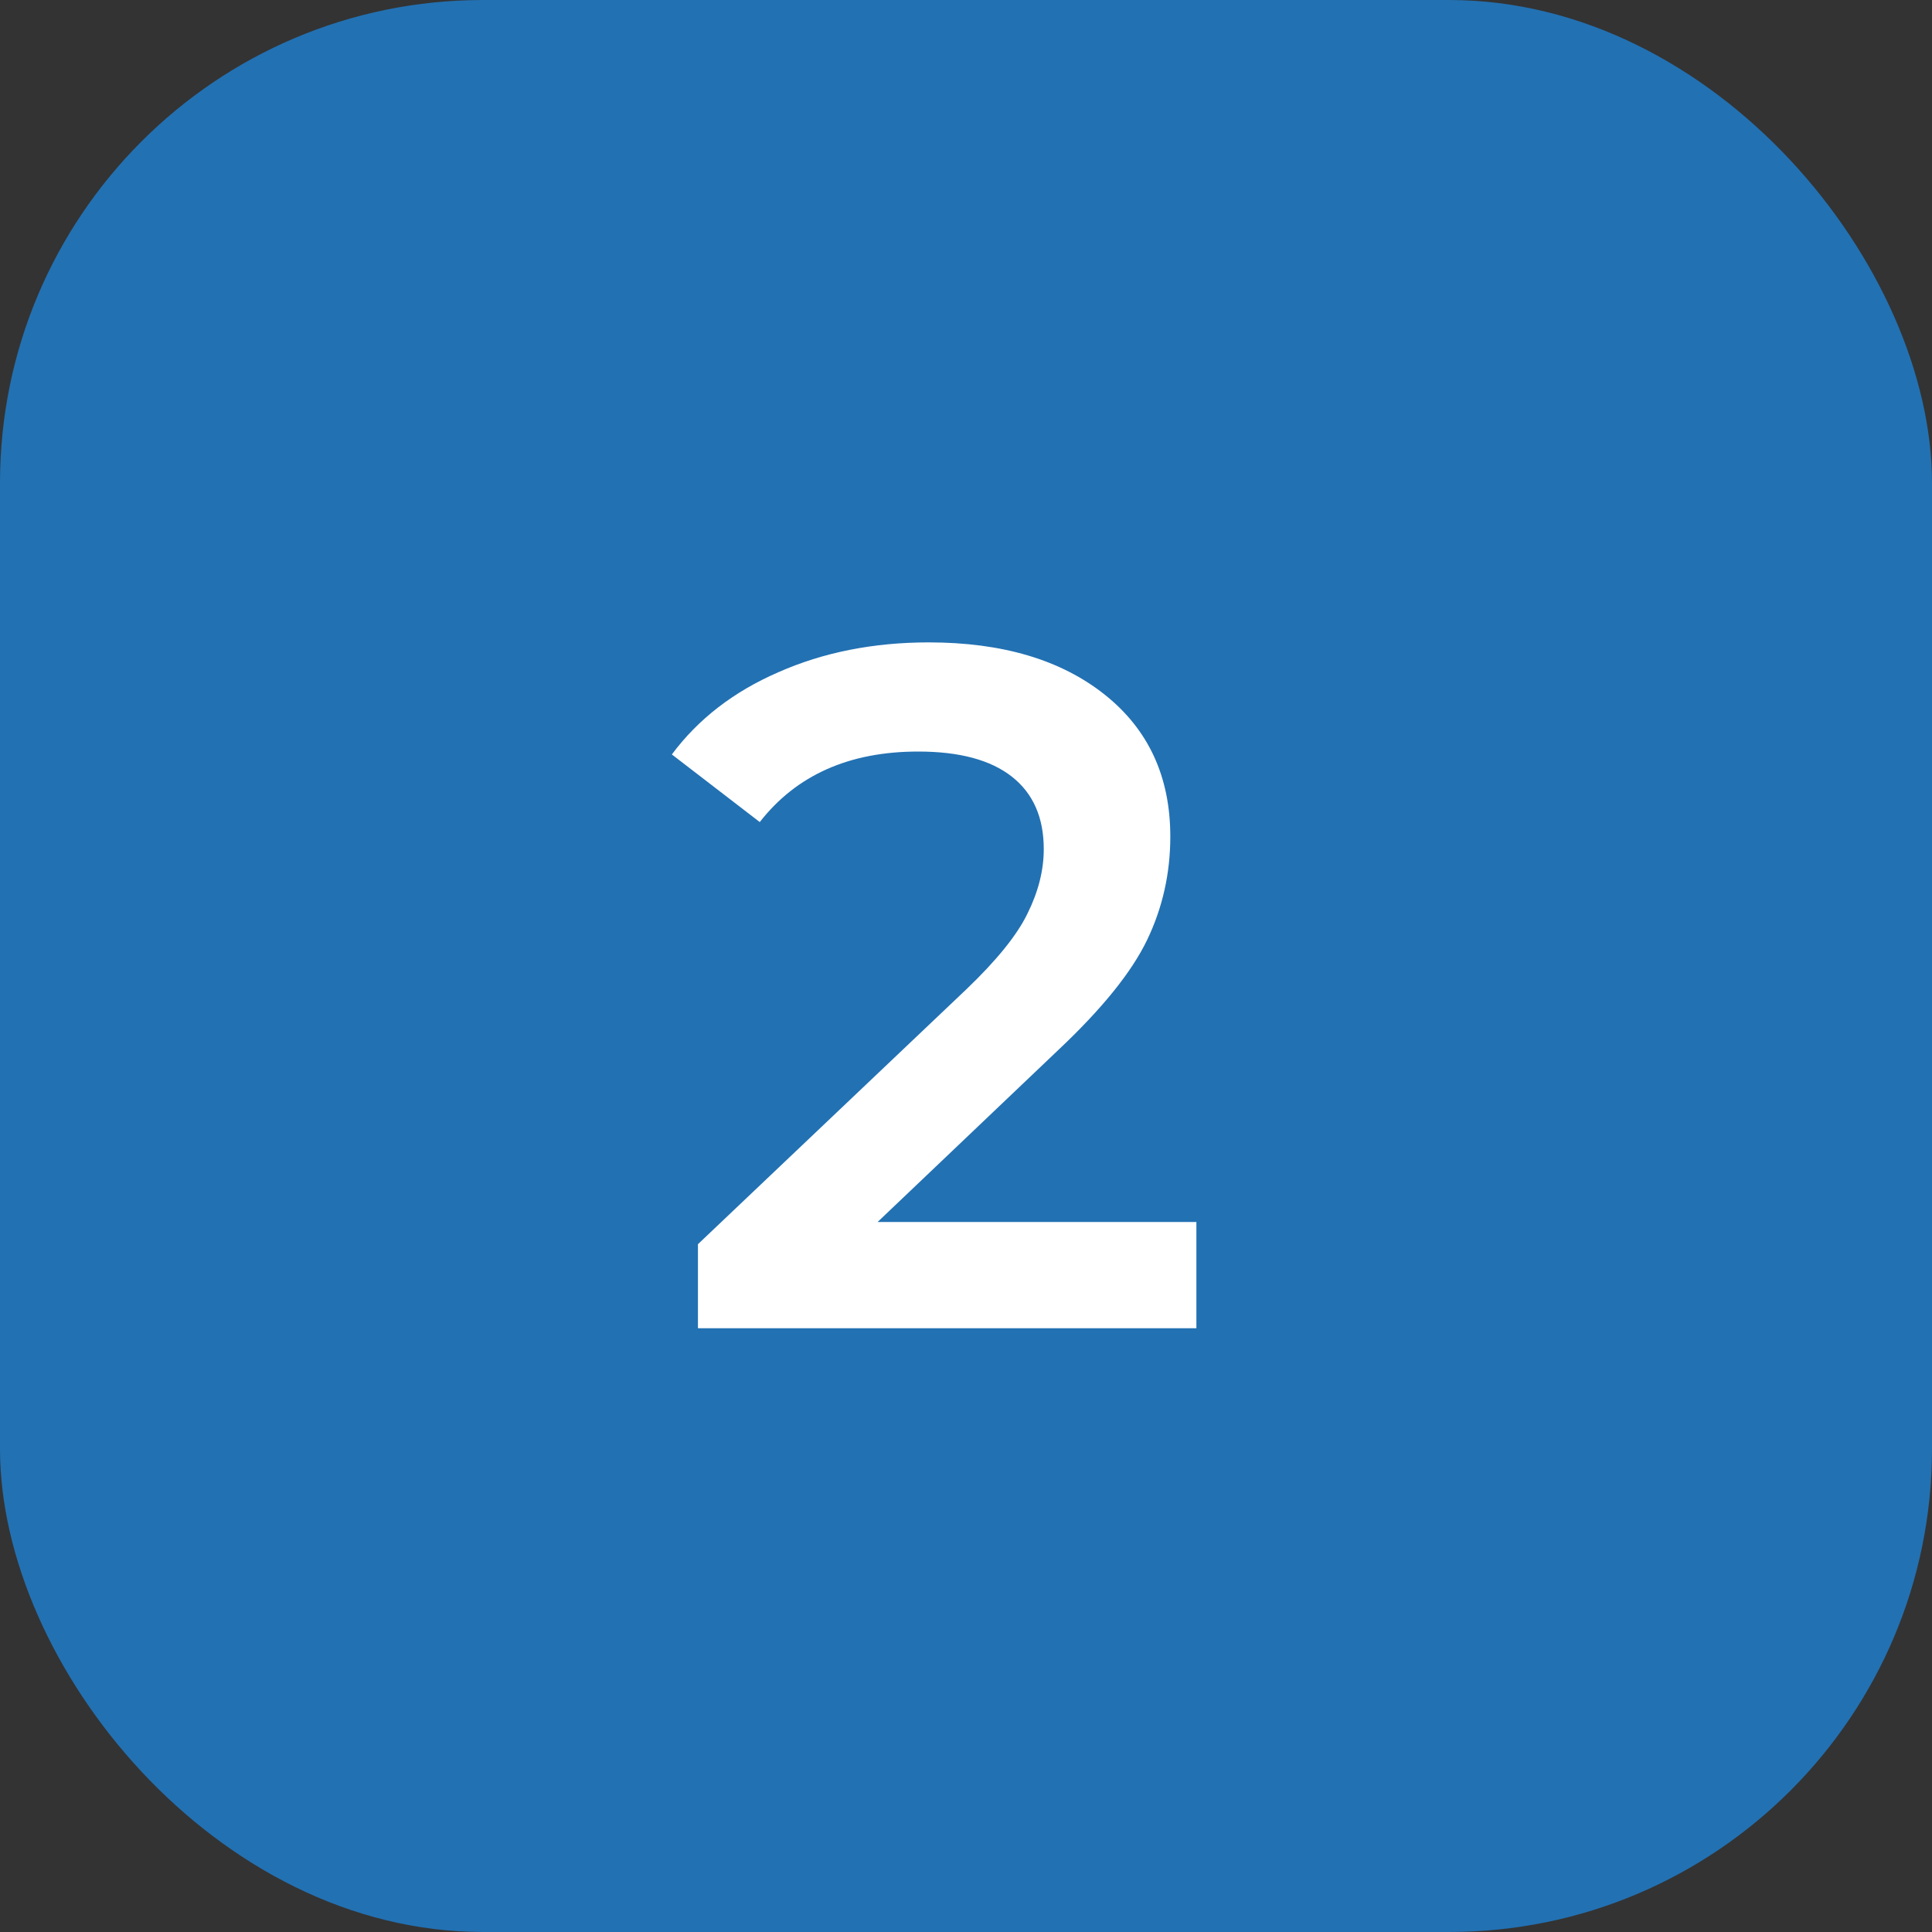
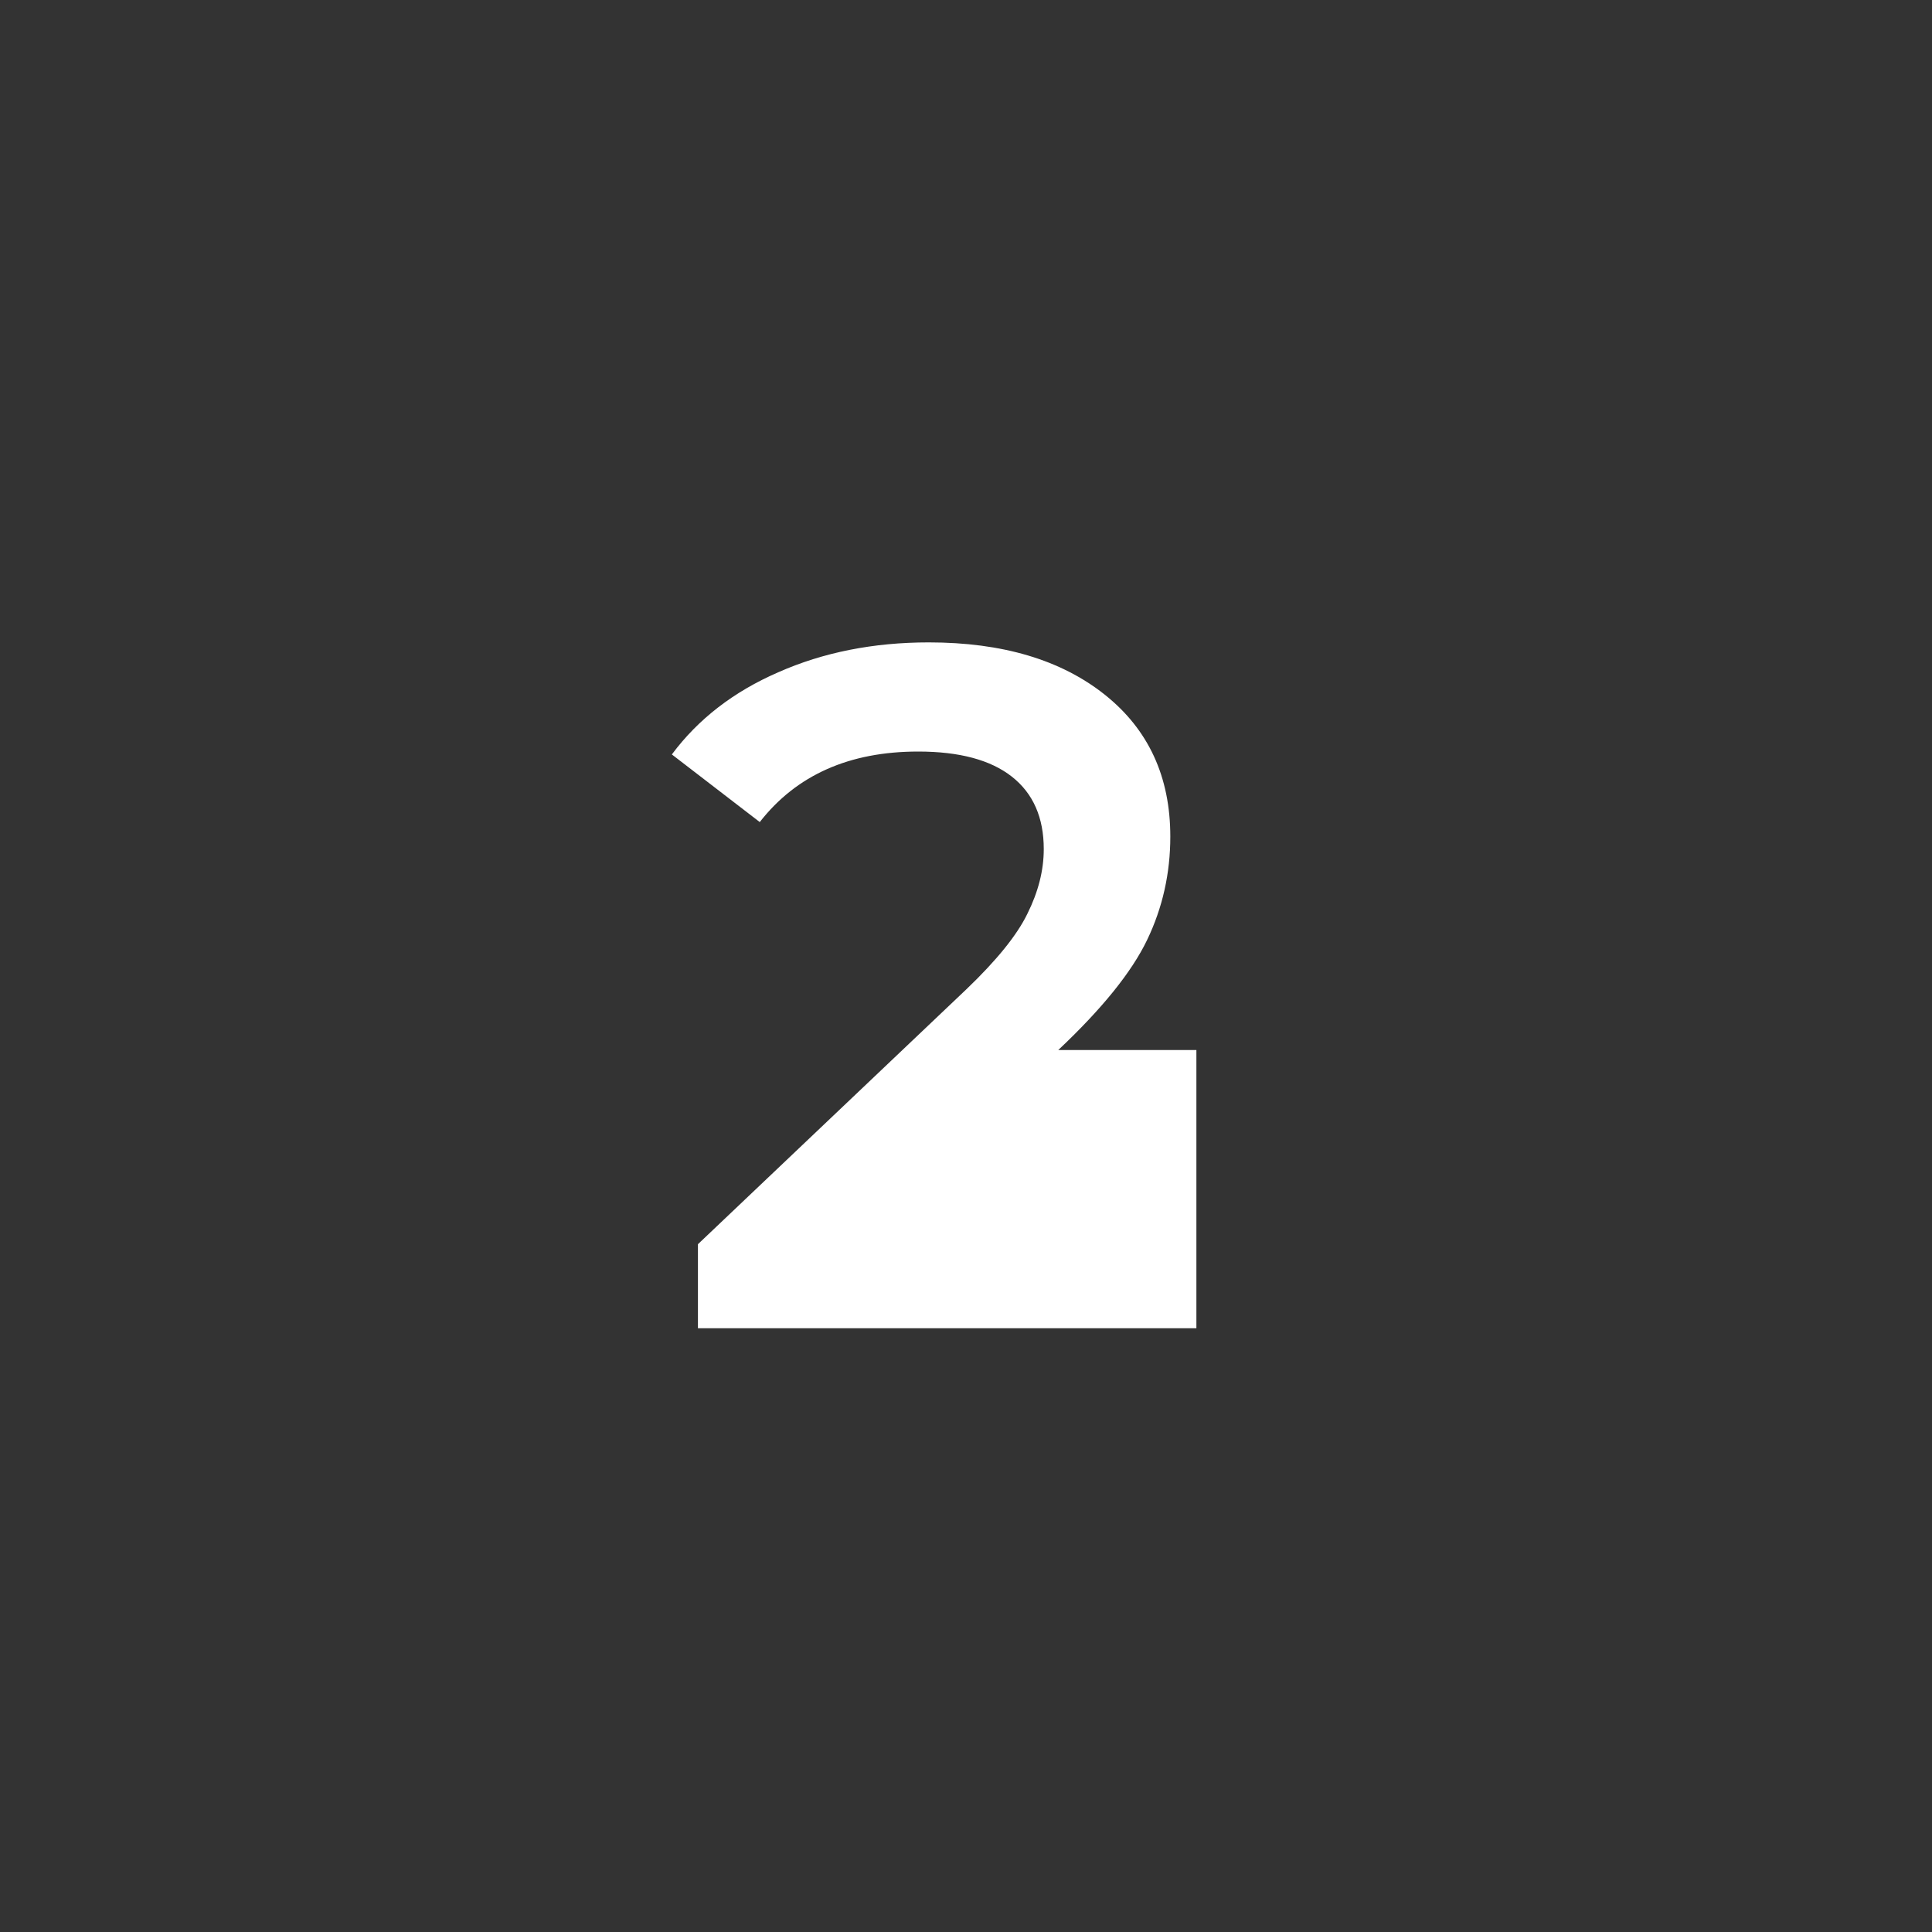
<svg xmlns="http://www.w3.org/2000/svg" width="32" height="32" viewBox="0 0 32 32" fill="none">
  <rect x="0" y="0" width="32" height="32" fill="#333333" stroke="none" />
-   <rect width="32" height="32" rx="8" fill="#2271B3" />
-   <path d="M19.816 20.24V22H11.56V20.608L16.008 16.384C16.509 15.904 16.845 15.488 17.016 15.136C17.197 14.773 17.288 14.416 17.288 14.064C17.288 13.541 17.112 13.141 16.76 12.864C16.408 12.587 15.891 12.448 15.208 12.448C14.067 12.448 13.192 12.837 12.584 13.616L11.128 12.496C11.565 11.909 12.152 11.456 12.888 11.136C13.635 10.805 14.467 10.64 15.384 10.64C16.6 10.64 17.571 10.928 18.296 11.504C19.021 12.08 19.384 12.864 19.384 13.856C19.384 14.464 19.256 15.035 19 15.568C18.744 16.101 18.253 16.709 17.528 17.392L14.536 20.24H19.816Z" fill="white" />
+   <path d="M19.816 20.24V22H11.56V20.608L16.008 16.384C16.509 15.904 16.845 15.488 17.016 15.136C17.197 14.773 17.288 14.416 17.288 14.064C17.288 13.541 17.112 13.141 16.76 12.864C16.408 12.587 15.891 12.448 15.208 12.448C14.067 12.448 13.192 12.837 12.584 13.616L11.128 12.496C11.565 11.909 12.152 11.456 12.888 11.136C13.635 10.805 14.467 10.64 15.384 10.64C16.6 10.64 17.571 10.928 18.296 11.504C19.021 12.08 19.384 12.864 19.384 13.856C19.384 14.464 19.256 15.035 19 15.568C18.744 16.101 18.253 16.709 17.528 17.392H19.816Z" fill="white" />
</svg>